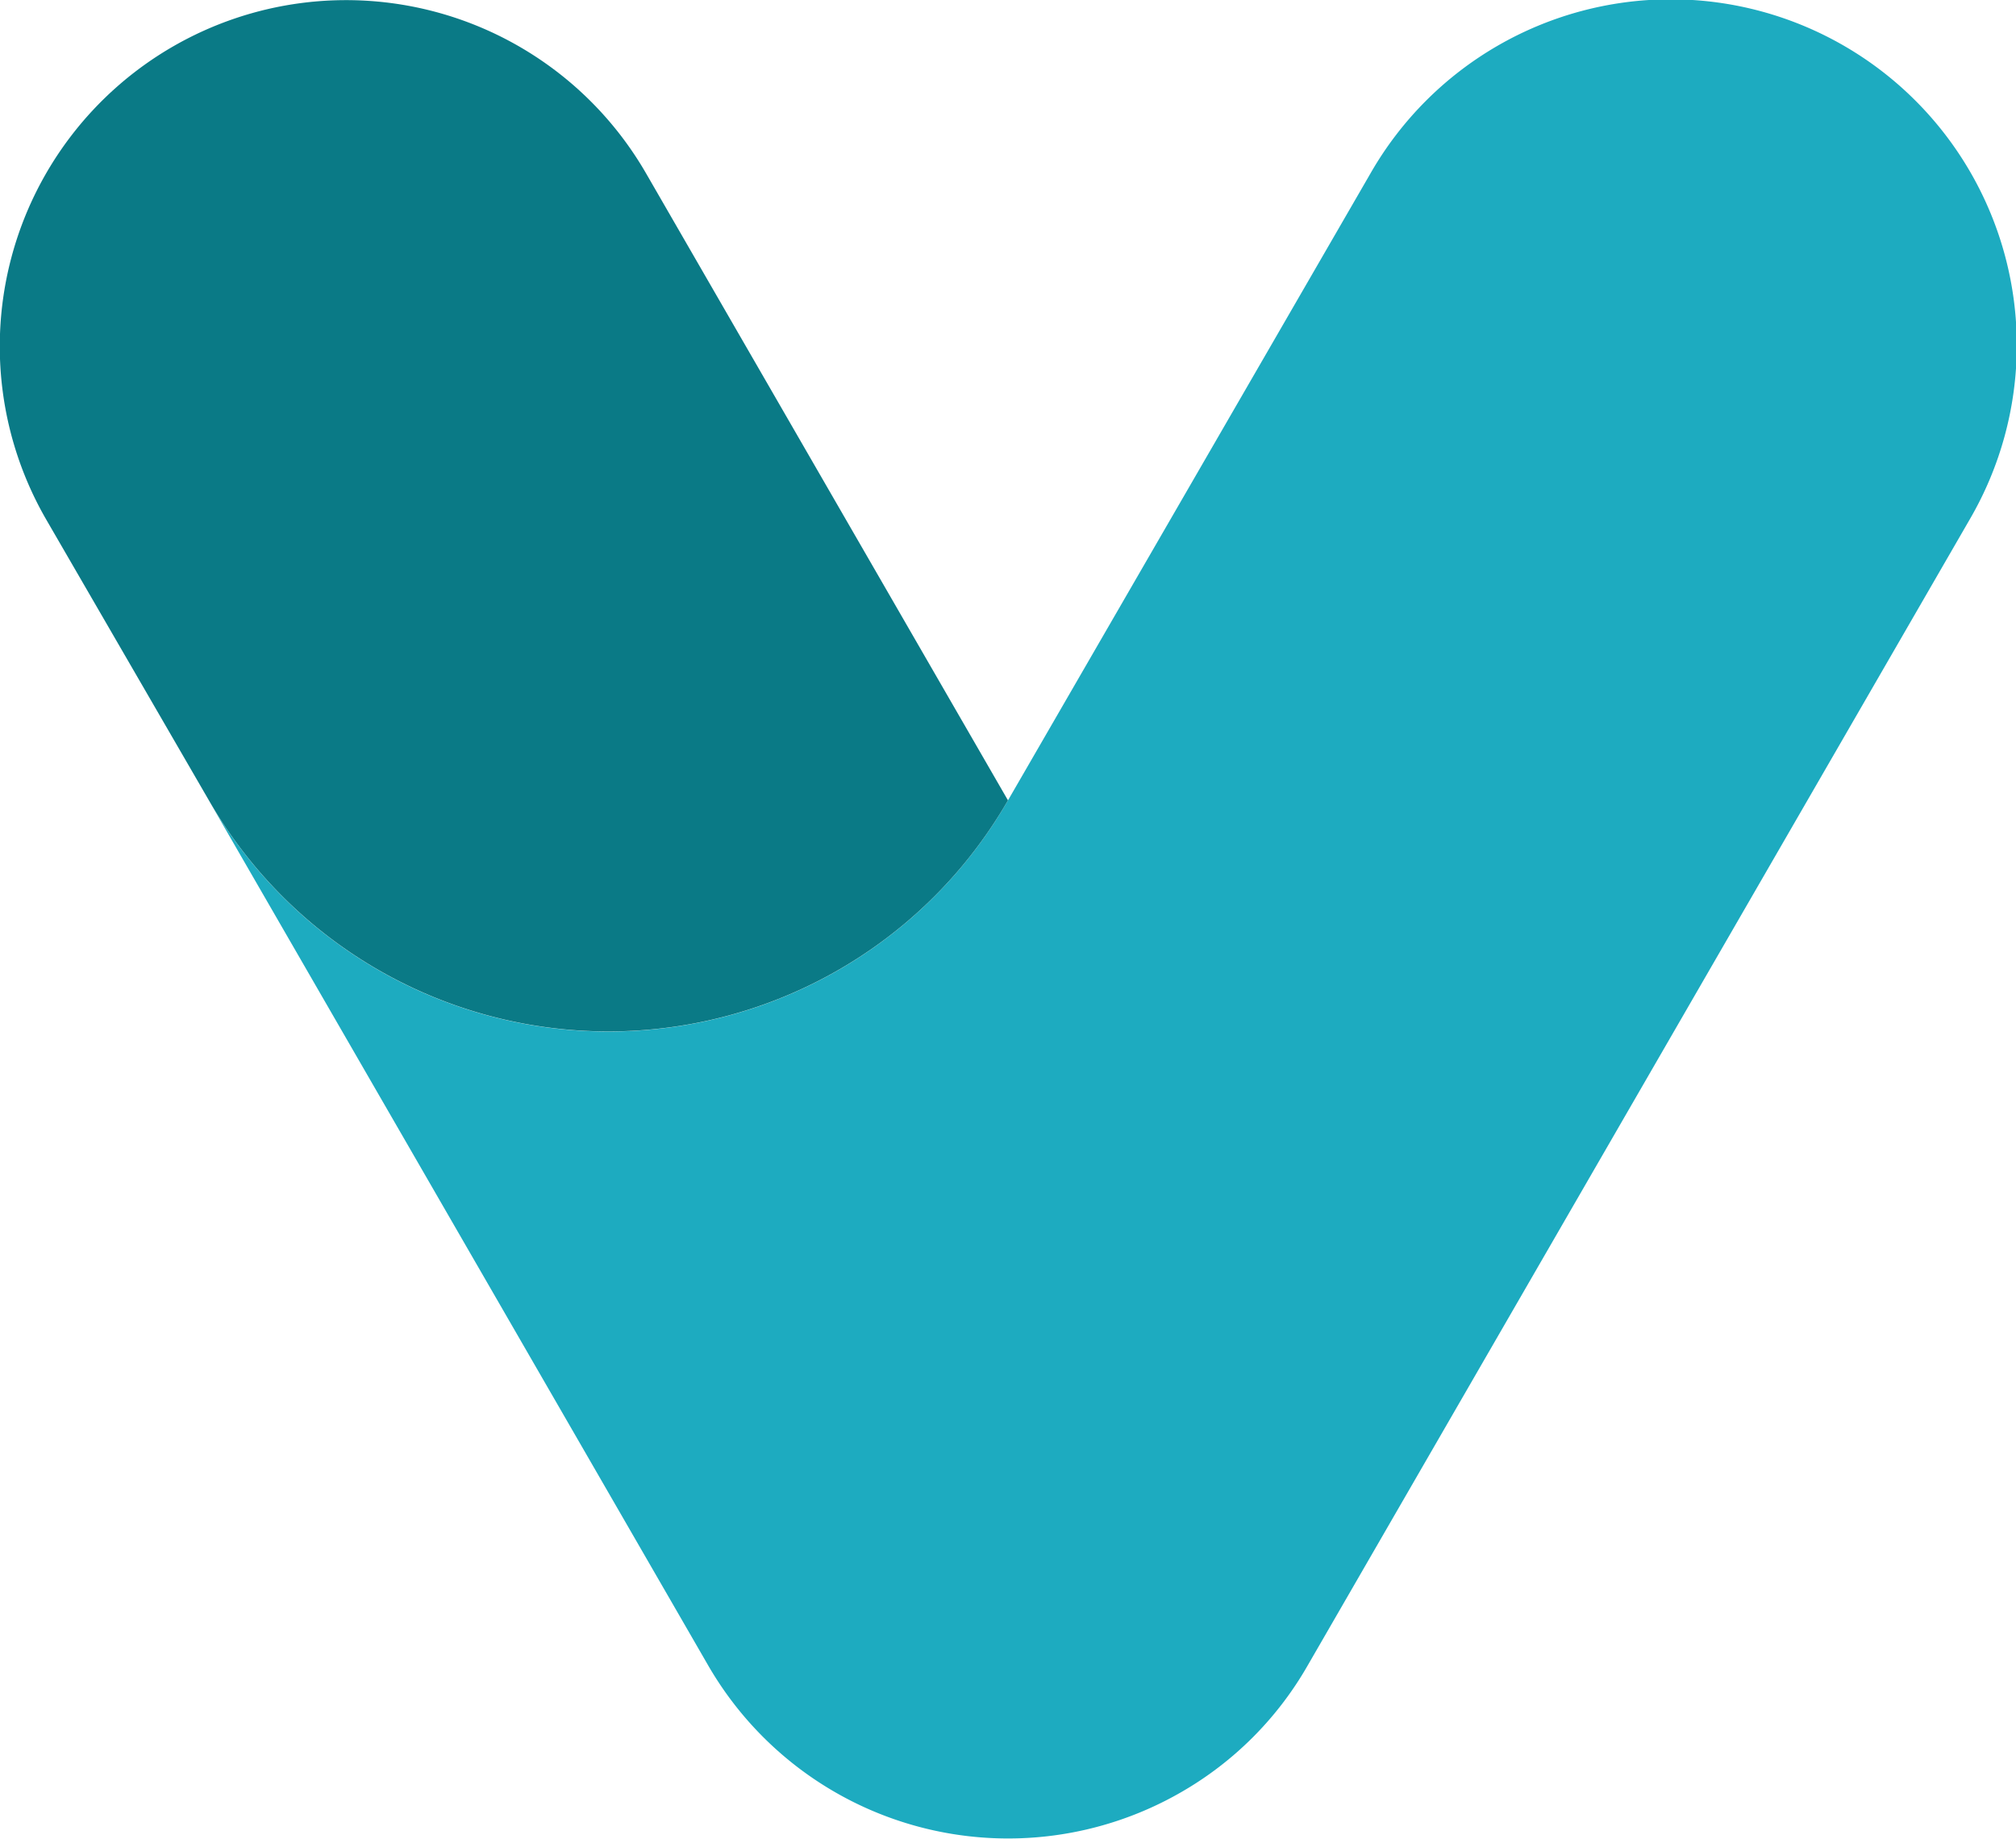
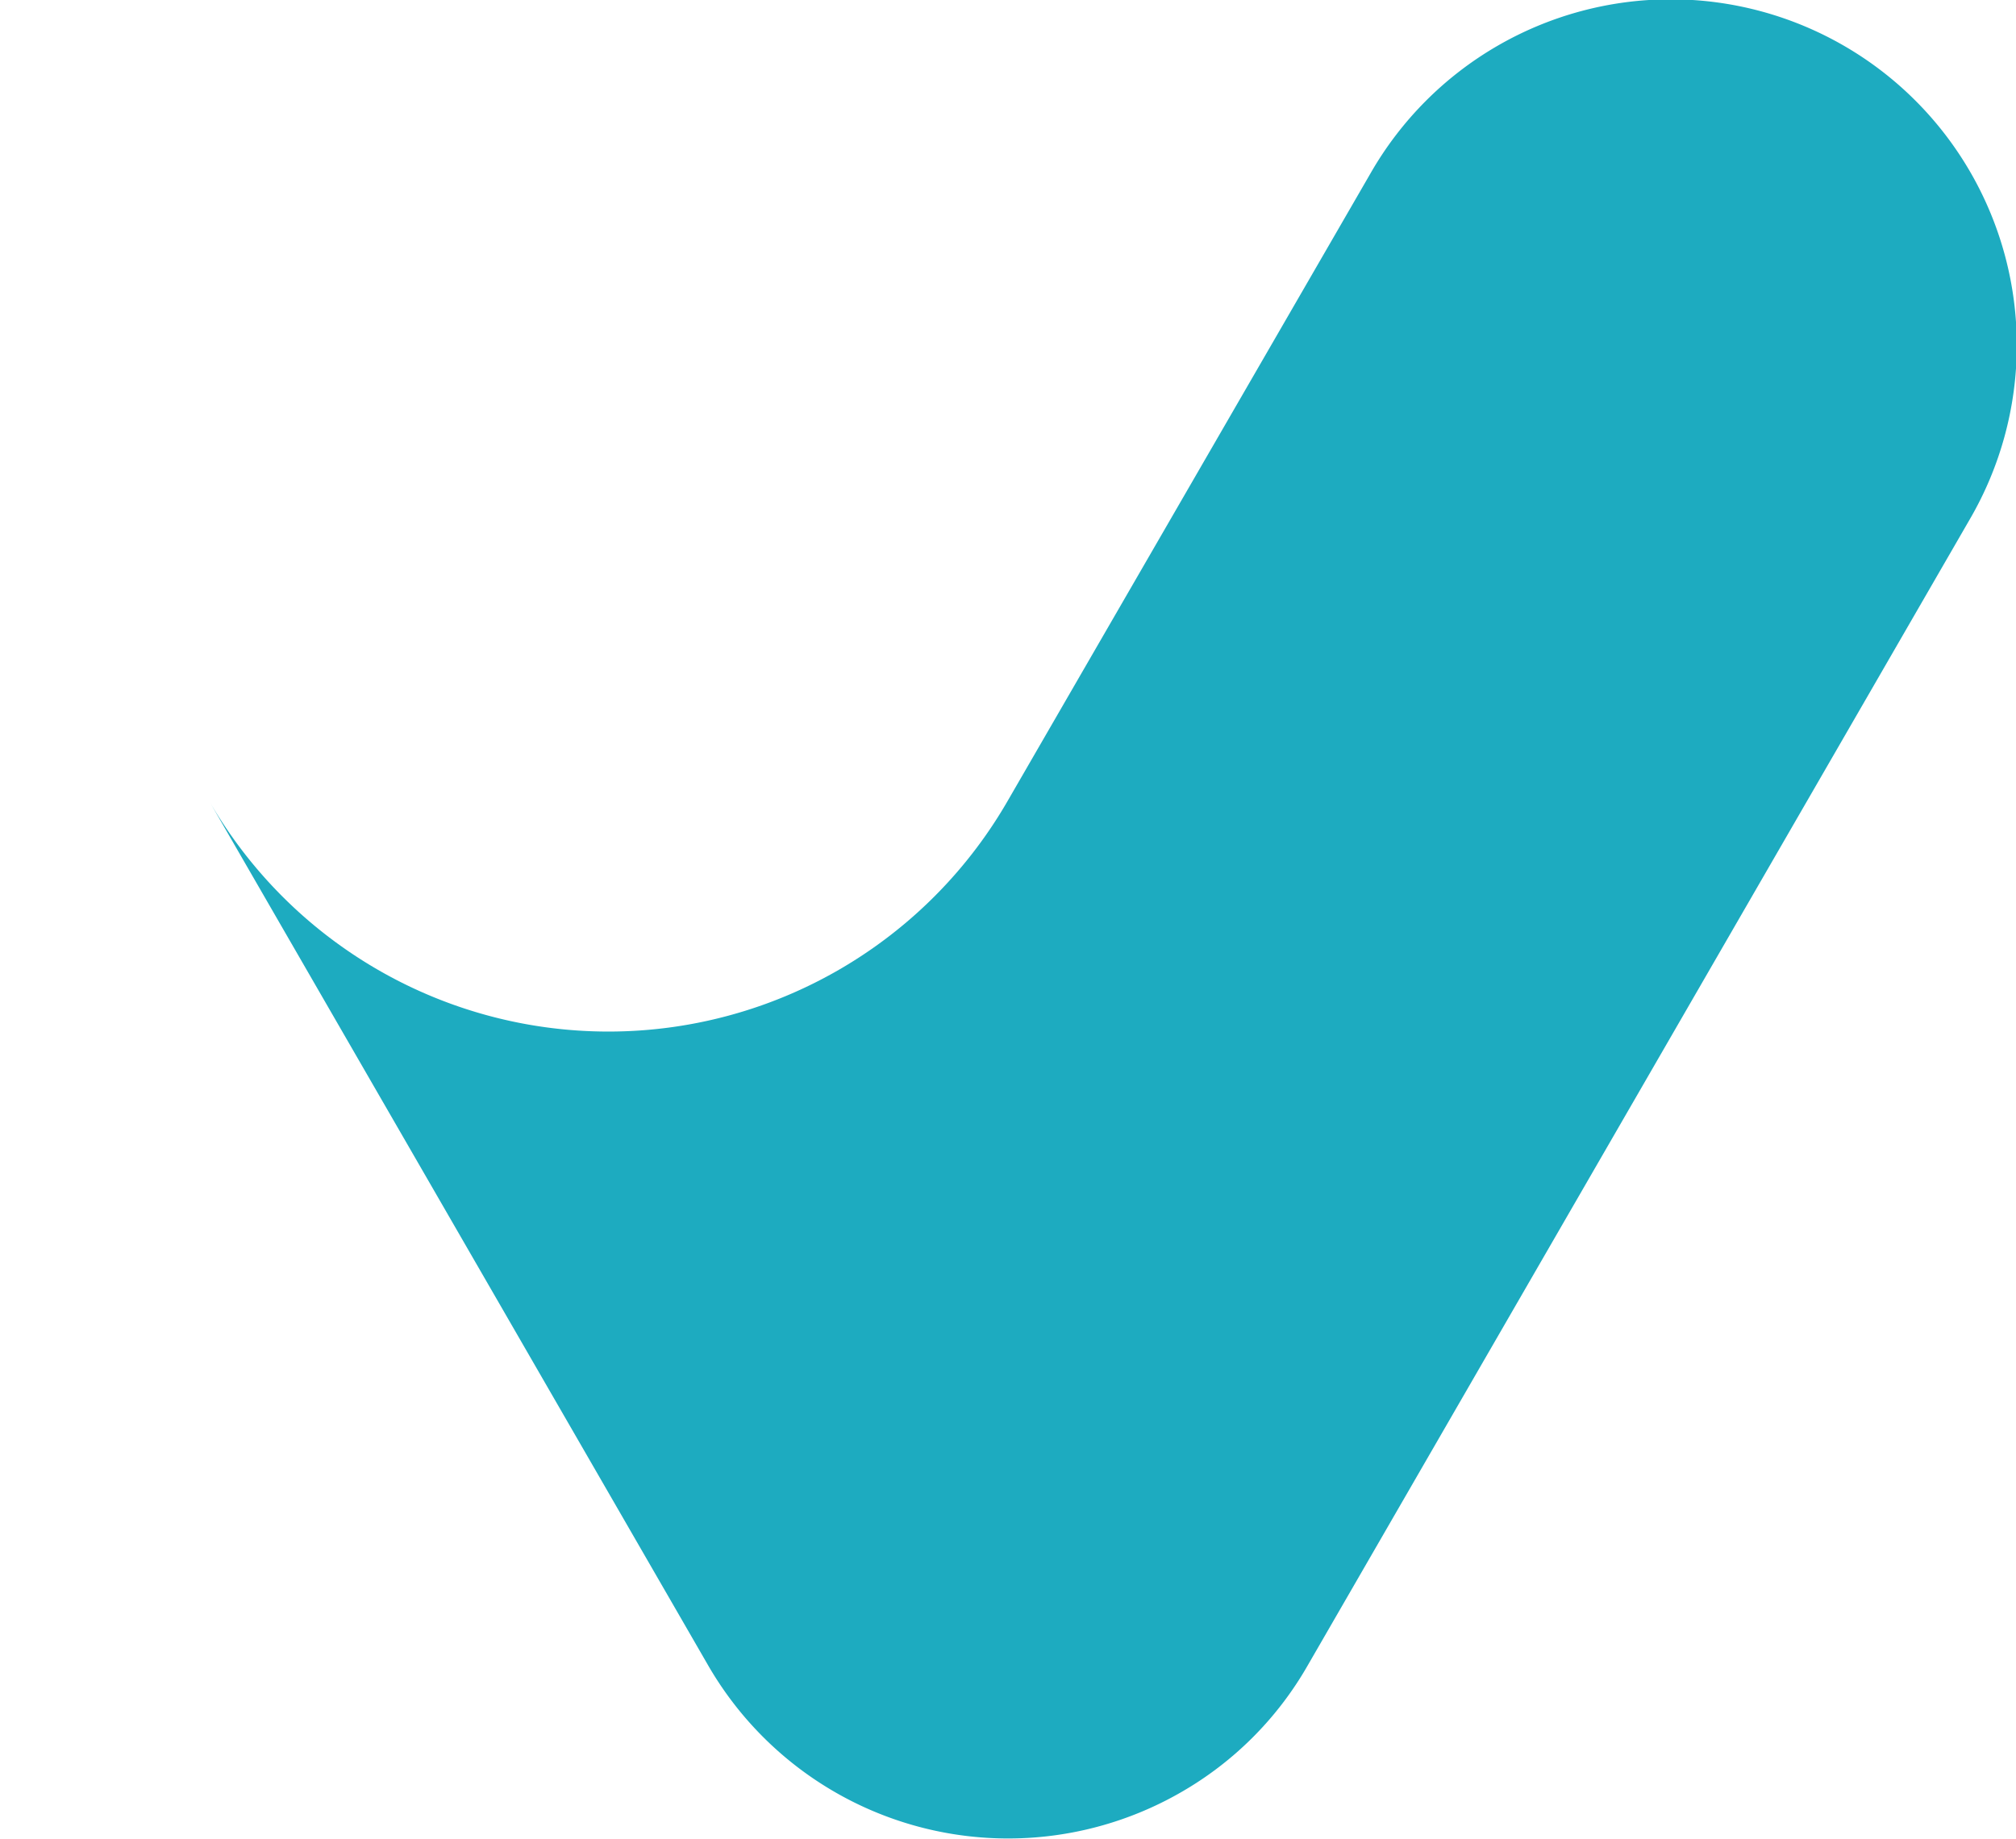
<svg xmlns="http://www.w3.org/2000/svg" width="336.849" height="307.276" viewBox="0 0 336.849 307.276">
  <defs>
    <style>.a{fill:#1dabc0;}.b{fill:#0a7a86;}</style>
  </defs>
  <g transform="translate(4211.283 1663.707) rotate(-180)">
    <path class="a" d="M255.064,80.512h0L144.454,272.029a57.813,57.813,0,1,0,100.108,57.858L305.14,225.094a77,77,0,0,1,133.525,0L355.225,80.512A57.887,57.887,0,0,0,276.22,59.329a57.084,57.084,0,0,0-21.156,21.183" transform="translate(3737.724 1304.851)" />
-     <path class="b" d="M155.474,105.2,215.953,210a57.863,57.863,0,1,0,100.225-57.858L288.99,105.2a77.009,77.009,0,0,0-133.516,0" transform="translate(3887.39 1424.75)" />
  </g>
</svg>